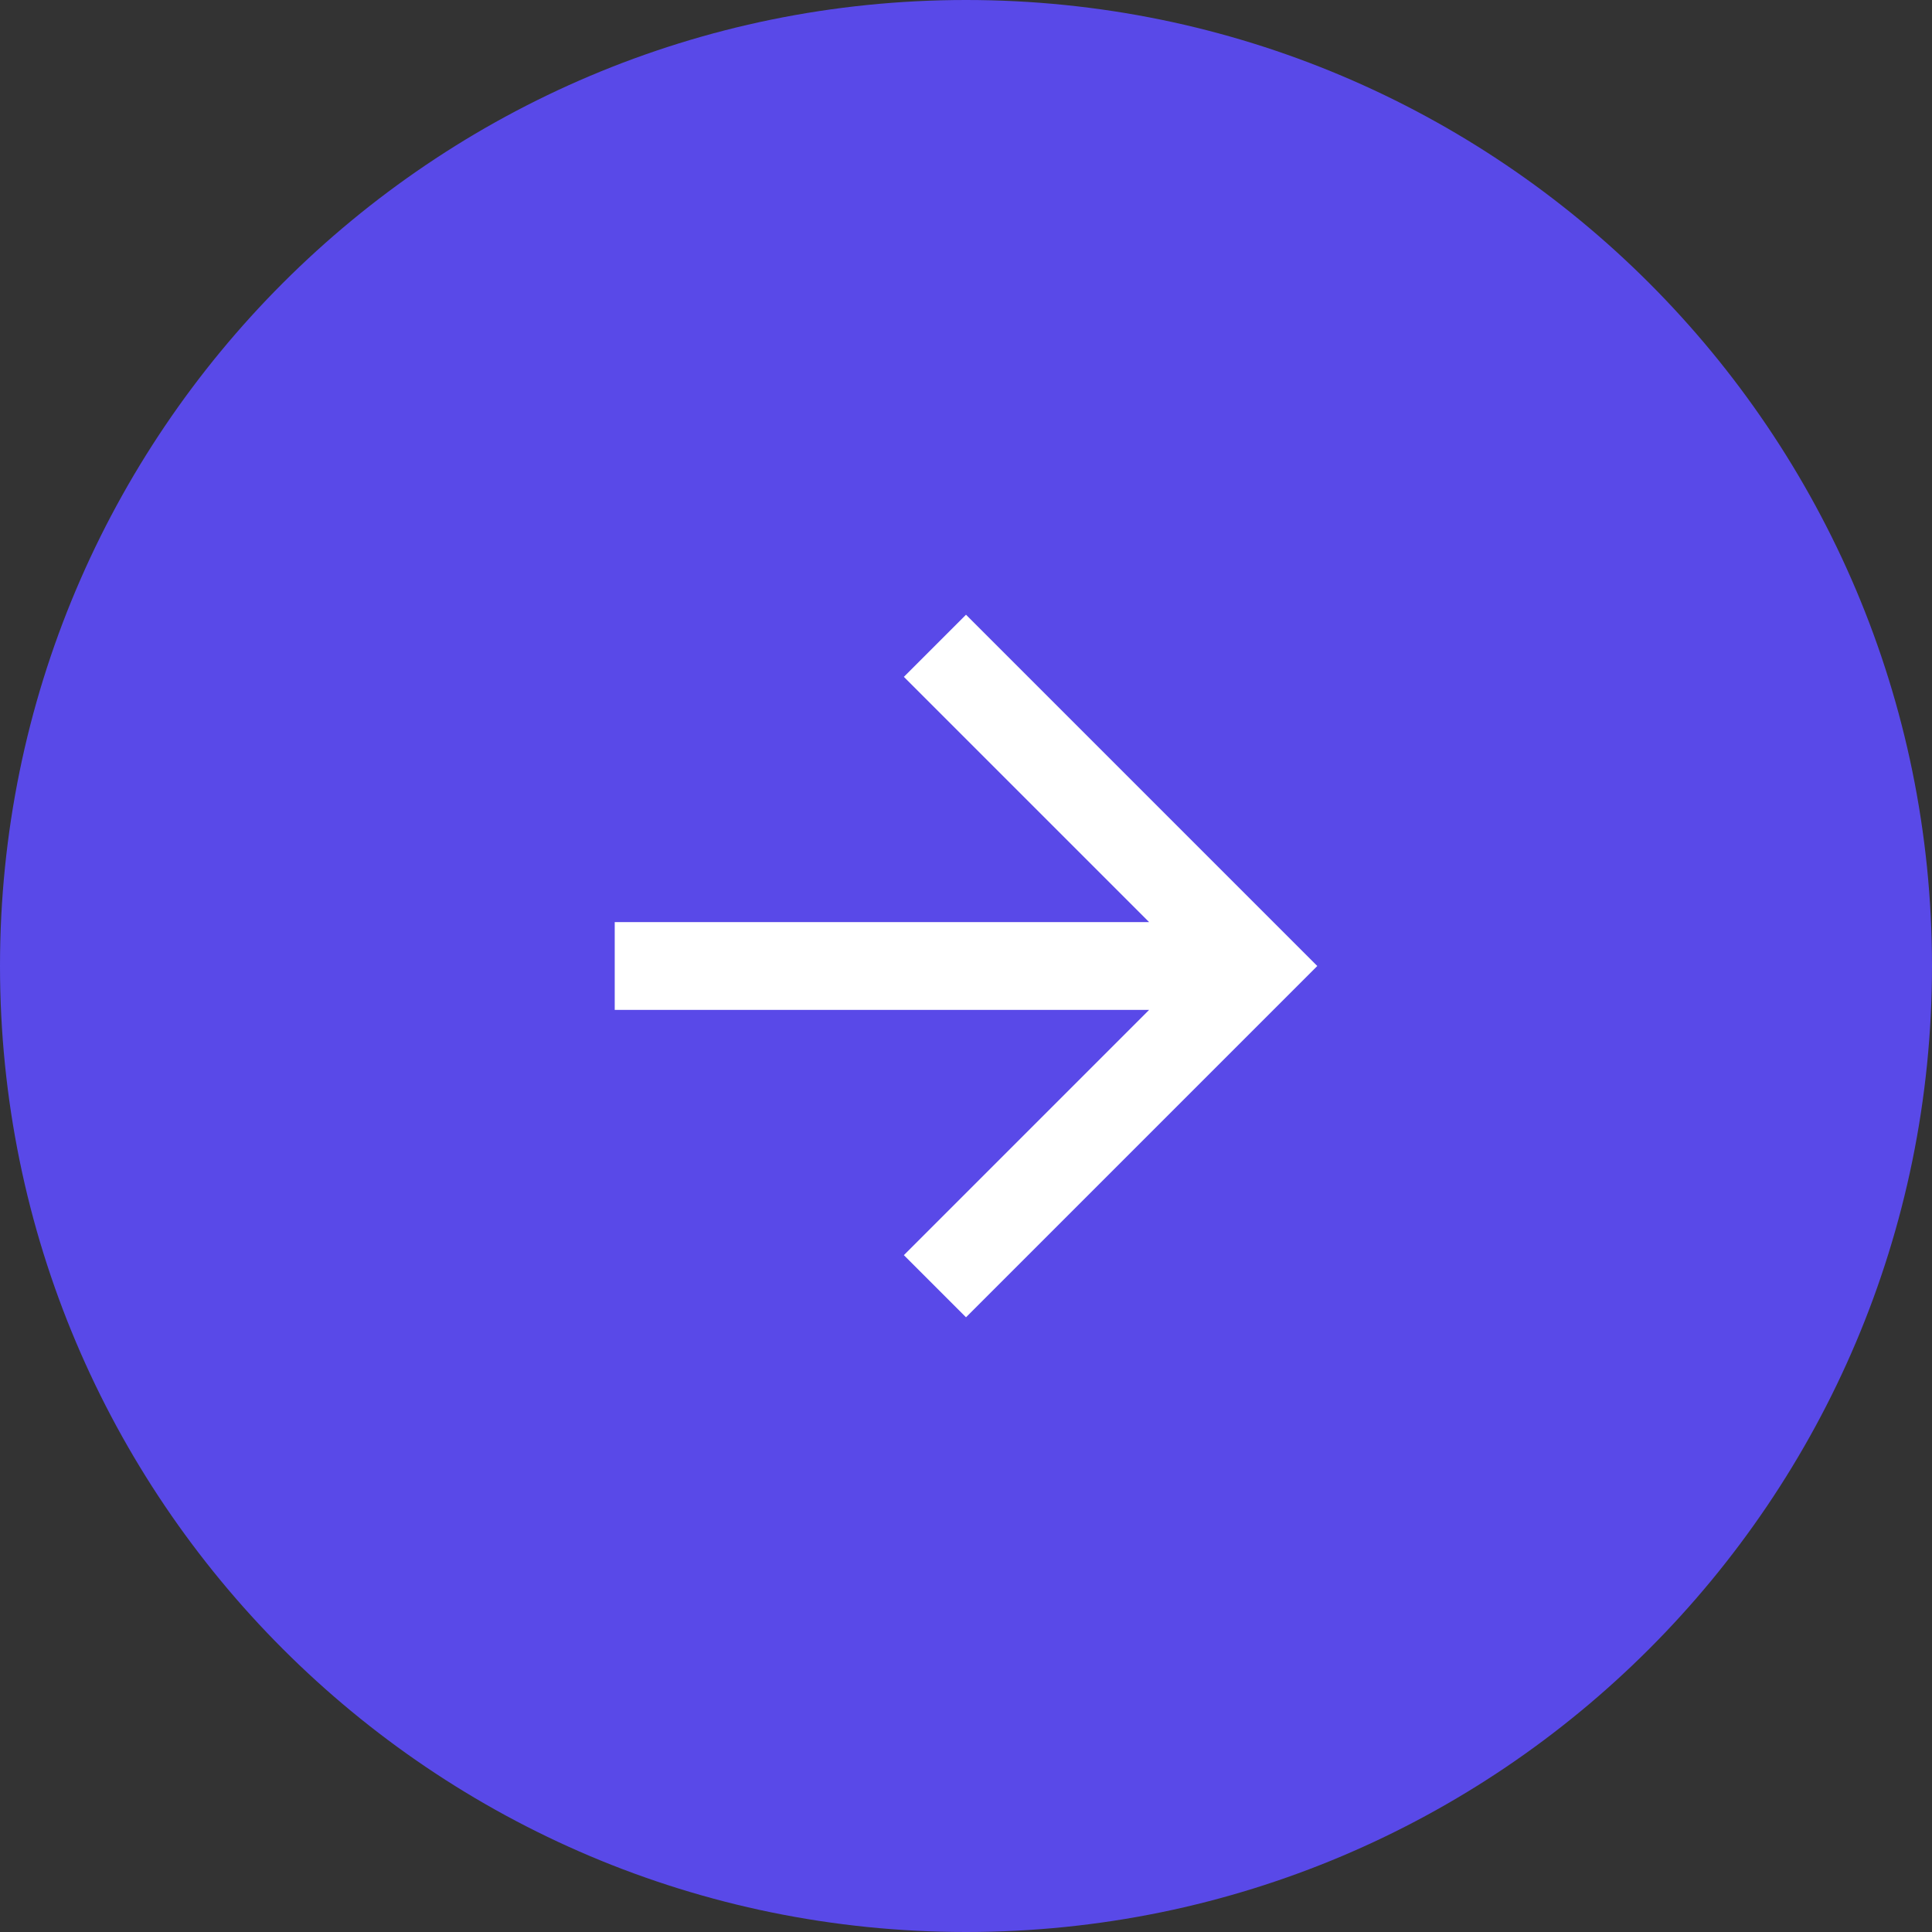
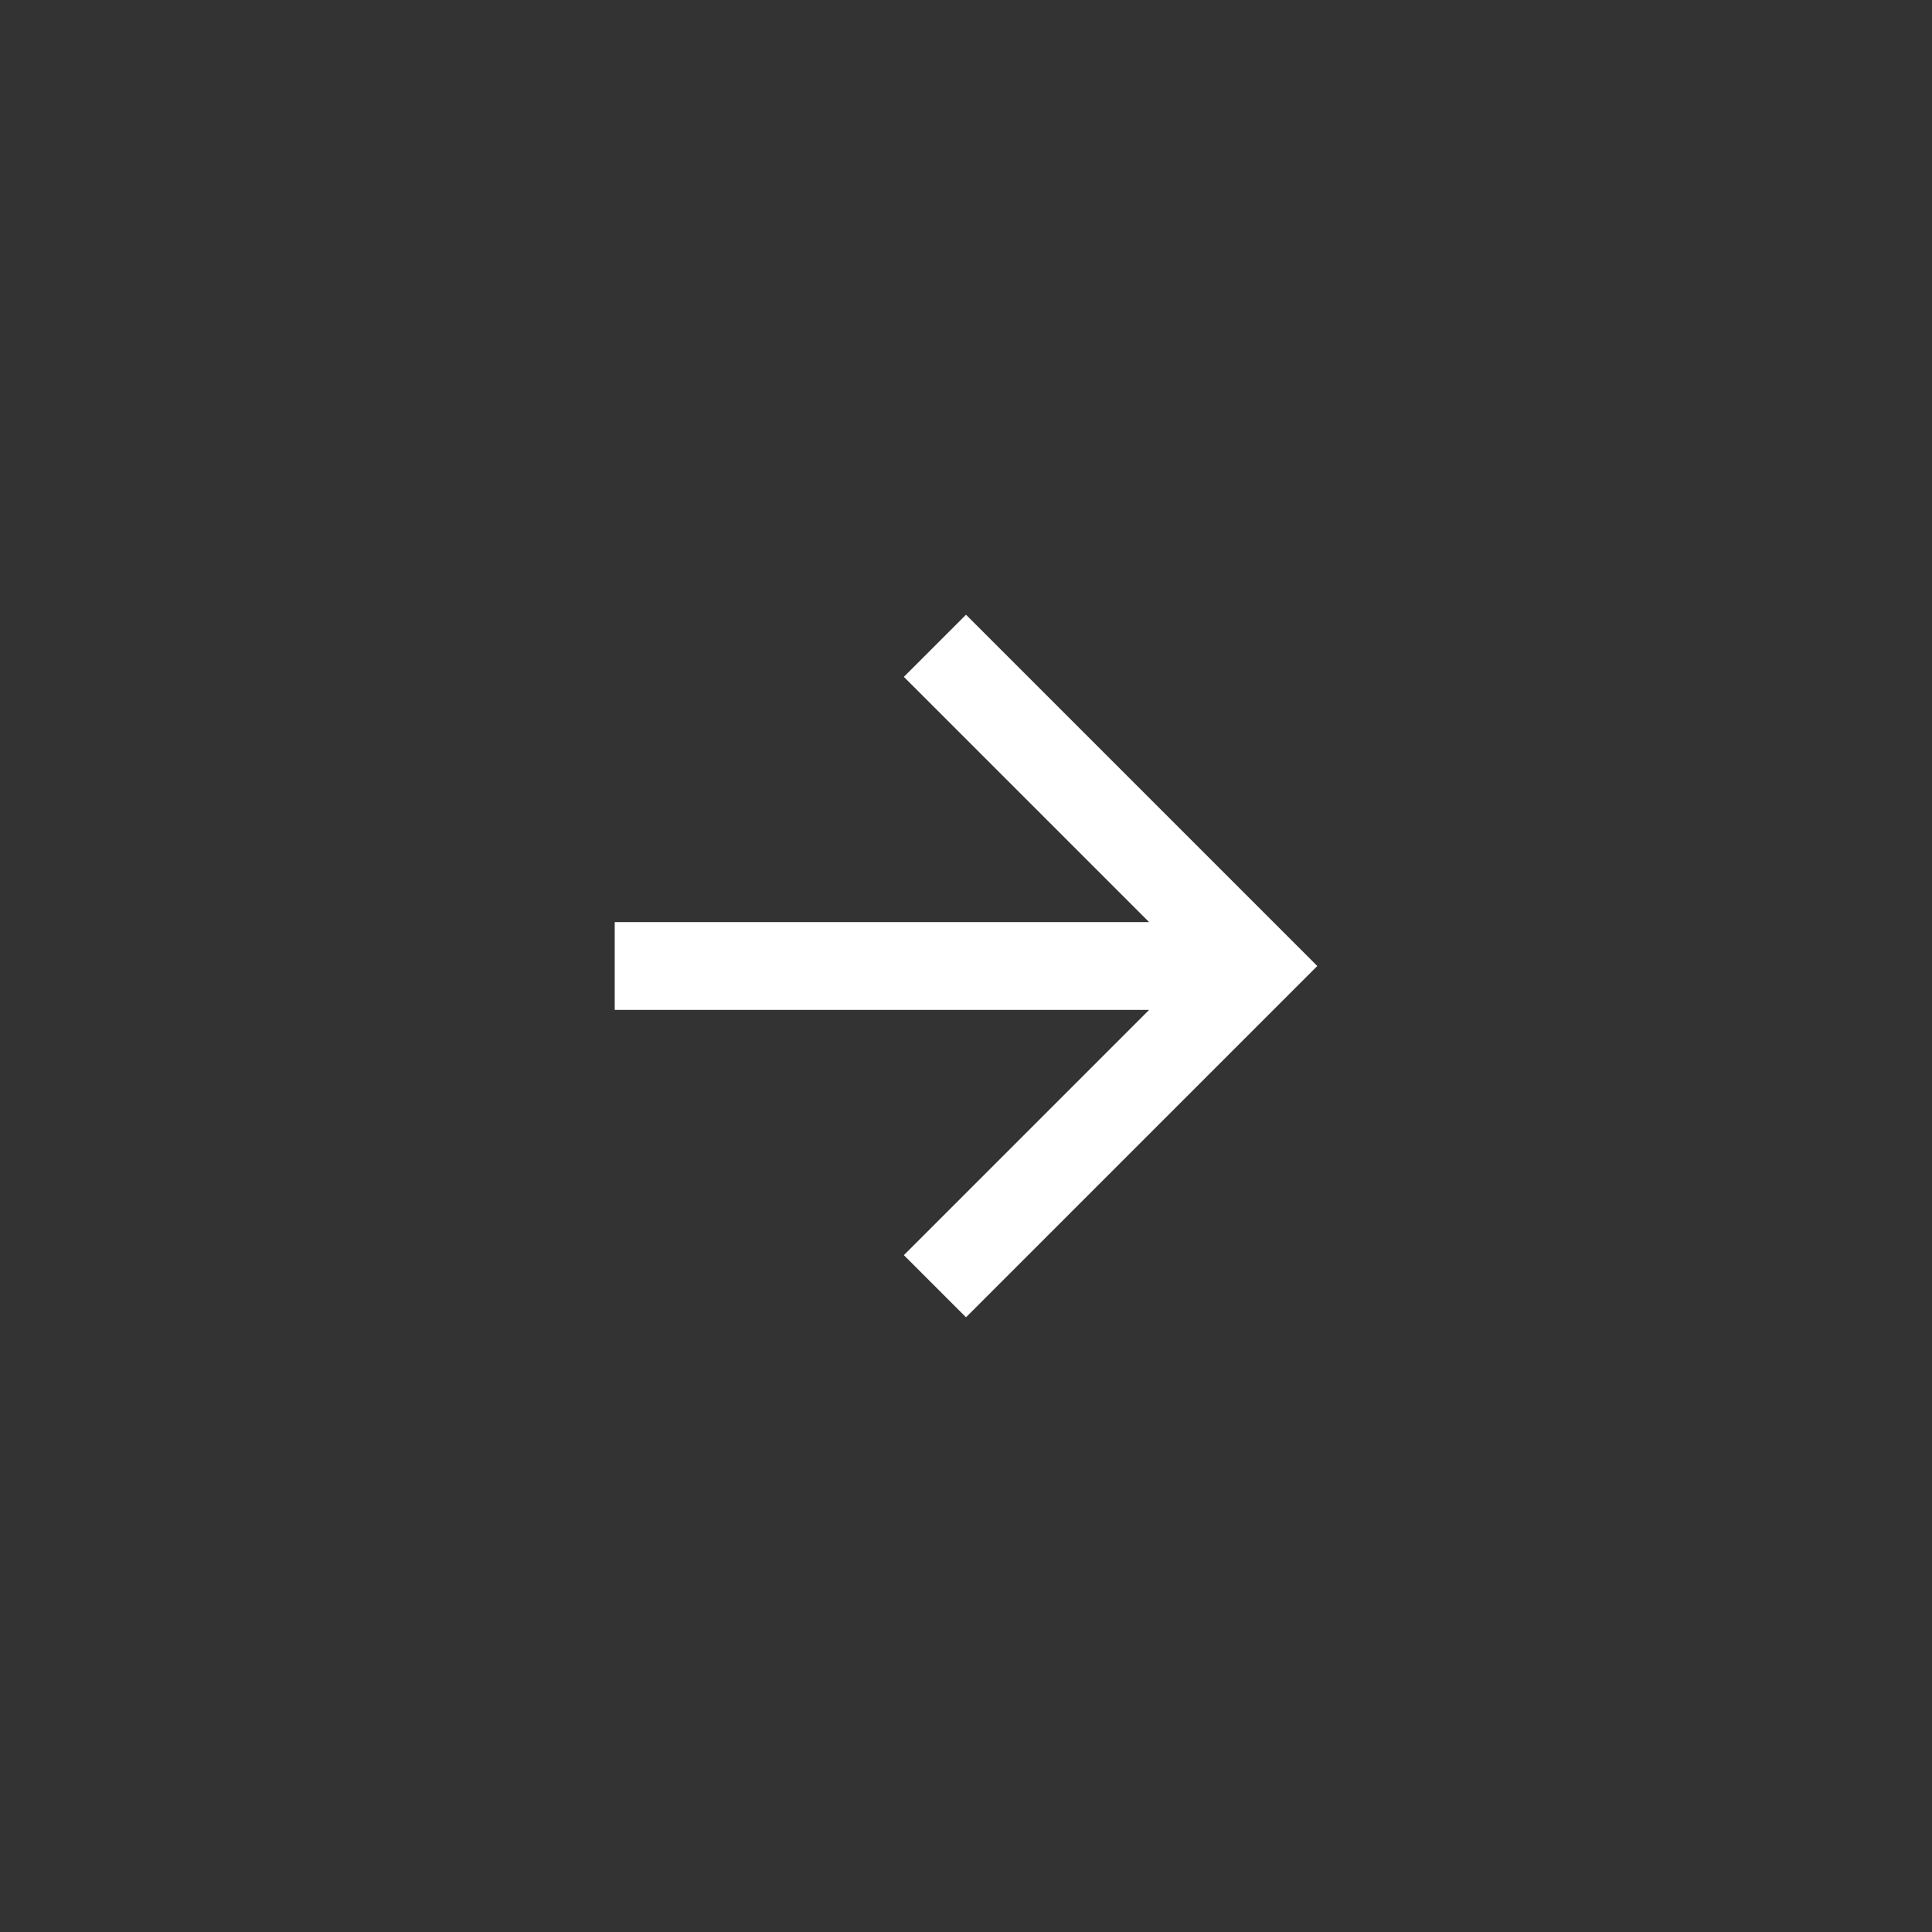
<svg xmlns="http://www.w3.org/2000/svg" width="44px" height="44px" viewBox="0 0 44 44" version="1.1">
  <rect x="0" y="0" width="44" height="44" fill="#333333" stroke="none" />
  <title>Button / Container Copy</title>
  <desc>Created with Sketch.</desc>
  <g id="Homepage" stroke="none" stroke-width="1" fill="none" fill-rule="evenodd">
    <g id="Desktop:-Homepage-Design" transform="translate(-664, -3931)">
      <g id="TESTIMONIALS" transform="translate(47, 2760)">
        <g id="Group-15-Copy" transform="translate(563, 1171)">
          <g id="Button-Icon-Only" transform="translate(54, 0)">
            <g id="Button-/-Container">
-               <path d="M22,0 L22,0 C34.15,-2.23196738e-15 44,9.85 44,22 L44,22 C44,34.15 34.15,44 22,44 L22,44 C9.85,44 1.48797825e-15,34.15 0,22 L0,22 C-1.48797825e-15,9.85 9.85,2.23196738e-15 22,0 Z" id="Shadow" />
-               <path d="M22,0 L22,0 C34.15,-2.23196738e-15 44,9.85 44,22 L44,22 C44,34.15 34.15,44 22,44 L22,44 C9.85,44 1.48797825e-15,34.15 0,22 L0,22 C-1.48797825e-15,9.85 9.85,2.23196738e-15 22,0 Z" id="Fill" />
-               <path d="M22,0 L22,0 C34.15,-2.23196738e-15 44,9.85 44,22 L44,22 C44,34.15 34.15,44 22,44 L22,44 C9.85,44 1.48797825e-15,34.15 0,22 L0,22 C-1.48797825e-15,9.85 9.85,2.23196738e-15 22,0 Z" id="Border" fill="#5949E8" fill-rule="evenodd" />
+               <path d="M22,0 L22,0 C34.15,-2.23196738e-15 44,9.85 44,22 L44,22 C44,34.15 34.15,44 22,44 L22,44 L0,22 C-1.48797825e-15,9.85 9.85,2.23196738e-15 22,0 Z" id="Fill" />
            </g>
            <g id="Icon/Arrow-Right" transform="translate(10, 10)" fill="#FFFFFF" fill-rule="evenodd">
              <polygon id="Path" points="12 4 10.585 5.415 16.17 11 4 11 4 13 16.17 13 10.585 18.585 12 20 20 12" />
            </g>
          </g>
        </g>
      </g>
    </g>
  </g>
</svg>